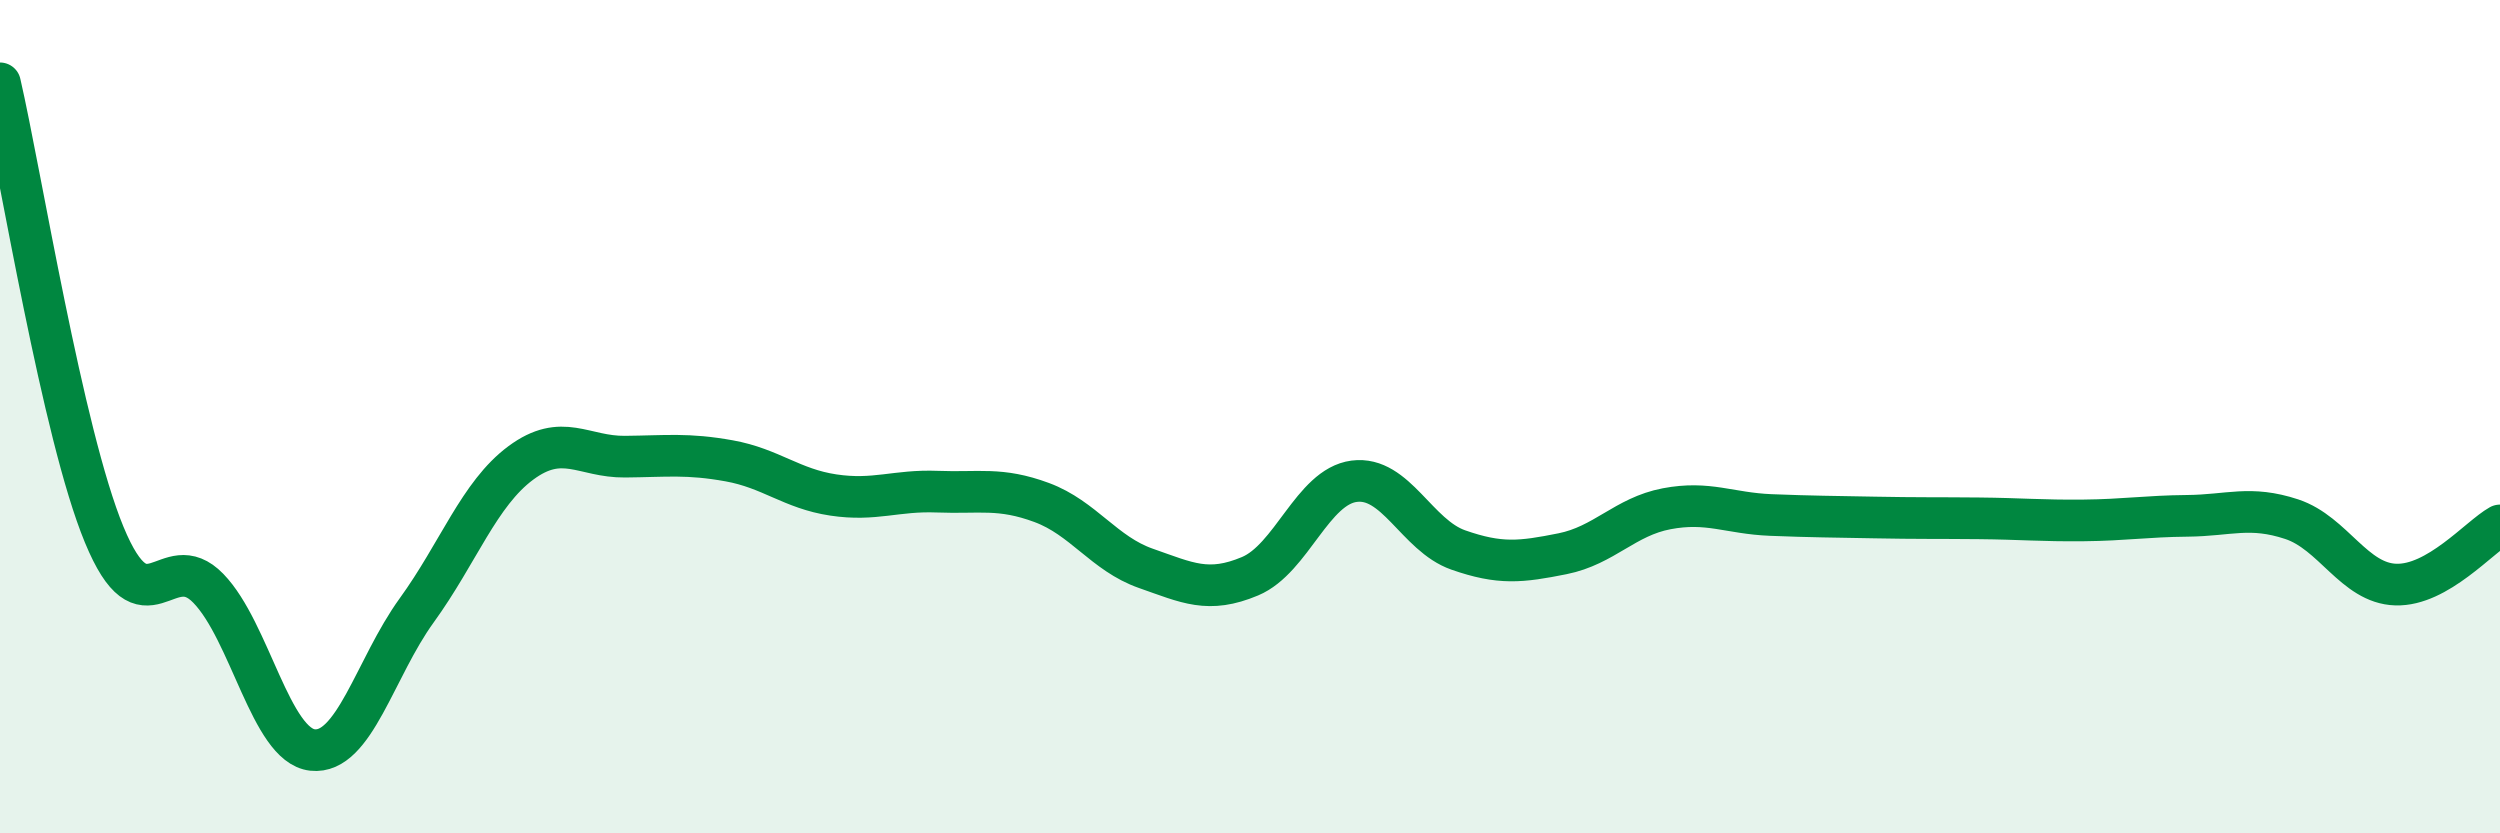
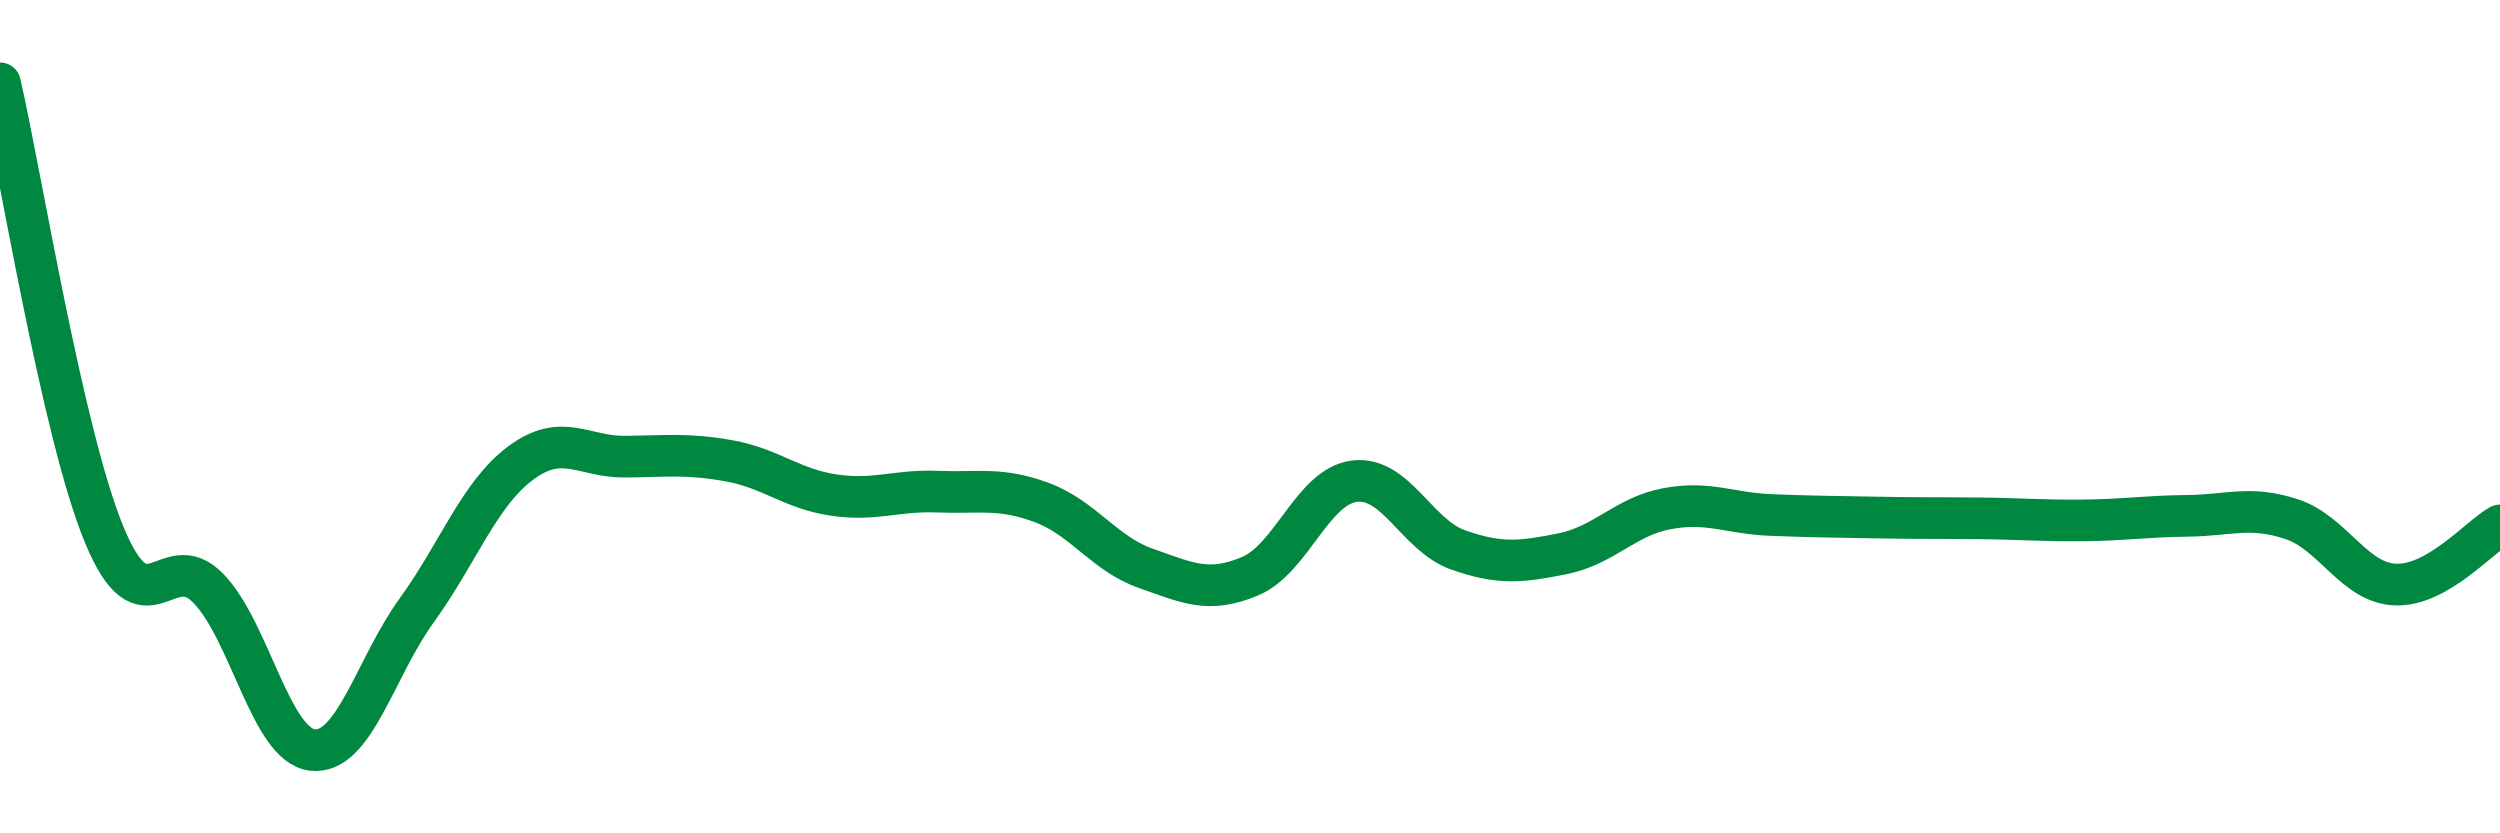
<svg xmlns="http://www.w3.org/2000/svg" width="60" height="20" viewBox="0 0 60 20">
-   <path d="M 0,2 C 0.5,4.17 1.5,10.41 2.5,12.83 C 3.5,15.25 4,13.09 5,14.12 C 6,15.15 6.5,17.89 7.5,18 C 8.5,18.11 9,16.03 10,14.65 C 11,13.27 11.5,11.85 12.5,11.11 C 13.5,10.37 14,10.97 15,10.96 C 16,10.95 16.5,10.88 17.5,11.06 C 18.5,11.24 19,11.73 20,11.88 C 21,12.03 21.5,11.76 22.5,11.8 C 23.5,11.84 24,11.69 25,12.06 C 26,12.43 26.5,13.29 27.5,13.64 C 28.5,13.99 29,14.25 30,13.83 C 31,13.41 31.5,11.68 32.5,11.55 C 33.5,11.42 34,12.85 35,13.2 C 36,13.55 36.5,13.49 37.5,13.29 C 38.5,13.09 39,12.4 40,12.21 C 41,12.02 41.5,12.32 42.5,12.36 C 43.5,12.4 44,12.4 45,12.42 C 46,12.44 46.5,12.43 47.5,12.44 C 48.5,12.45 49,12.5 50,12.49 C 51,12.48 51.5,12.39 52.5,12.38 C 53.5,12.37 54,12.13 55,12.46 C 56,12.79 56.5,14 57.5,14.03 C 58.5,14.06 59.5,12.89 60,12.61L60 20L0 20Z" fill="#008740" opacity="0.1" stroke-linecap="round" stroke-linejoin="round" />
  <path d="M 0,2 C 0.5,4.17 1.5,10.41 2.5,12.83 C 3.5,15.25 4,13.09 5,14.12 C 6,15.15 6.5,17.89 7.5,18 C 8.5,18.11 9,16.03 10,14.65 C 11,13.27 11.5,11.85 12.5,11.11 C 13.5,10.37 14,10.97 15,10.96 C 16,10.95 16.5,10.88 17.5,11.06 C 18.5,11.24 19,11.73 20,11.88 C 21,12.03 21.5,11.76 22.5,11.8 C 23.5,11.84 24,11.69 25,12.06 C 26,12.43 26.5,13.29 27.5,13.64 C 28.5,13.99 29,14.25 30,13.83 C 31,13.41 31.5,11.68 32.5,11.55 C 33.5,11.42 34,12.85 35,13.2 C 36,13.55 36.5,13.49 37.5,13.29 C 38.5,13.09 39,12.4 40,12.21 C 41,12.02 41.5,12.32 42.5,12.36 C 43.5,12.4 44,12.4 45,12.42 C 46,12.44 46.5,12.43 47.5,12.44 C 48.5,12.45 49,12.5 50,12.49 C 51,12.48 51.5,12.39 52.5,12.38 C 53.5,12.37 54,12.13 55,12.46 C 56,12.79 56.5,14 57.5,14.03 C 58.5,14.06 59.5,12.89 60,12.61" stroke="#008740" stroke-width="1" fill="none" stroke-linecap="round" stroke-linejoin="round" />
</svg>